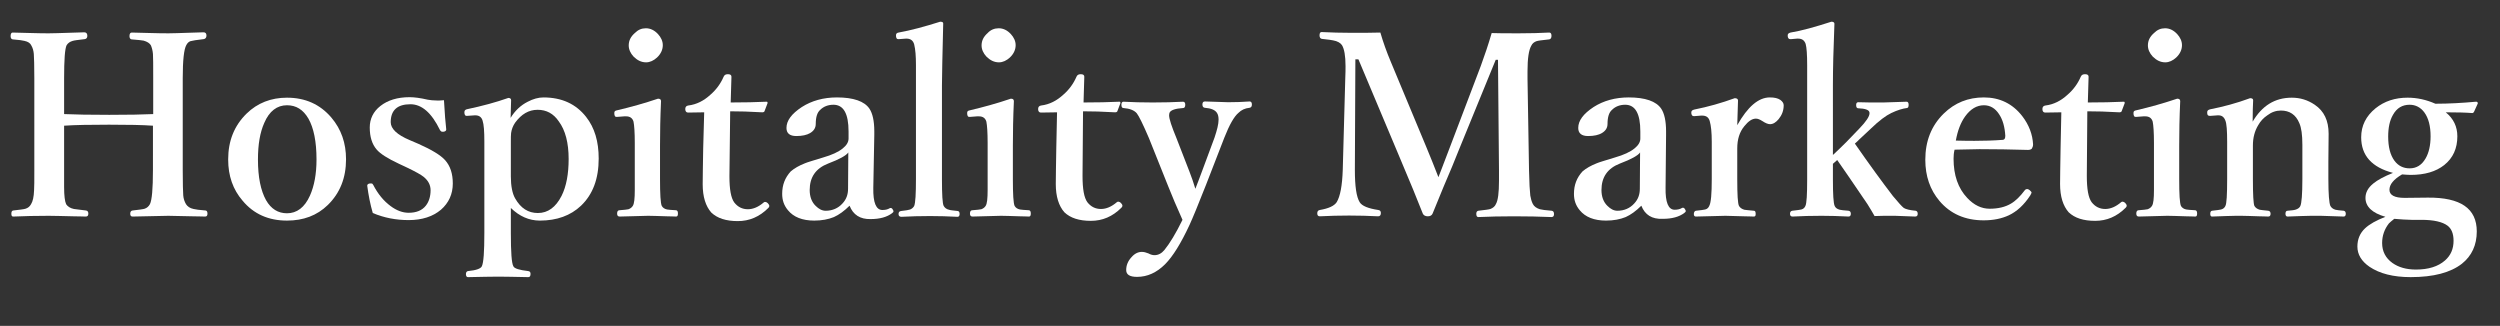
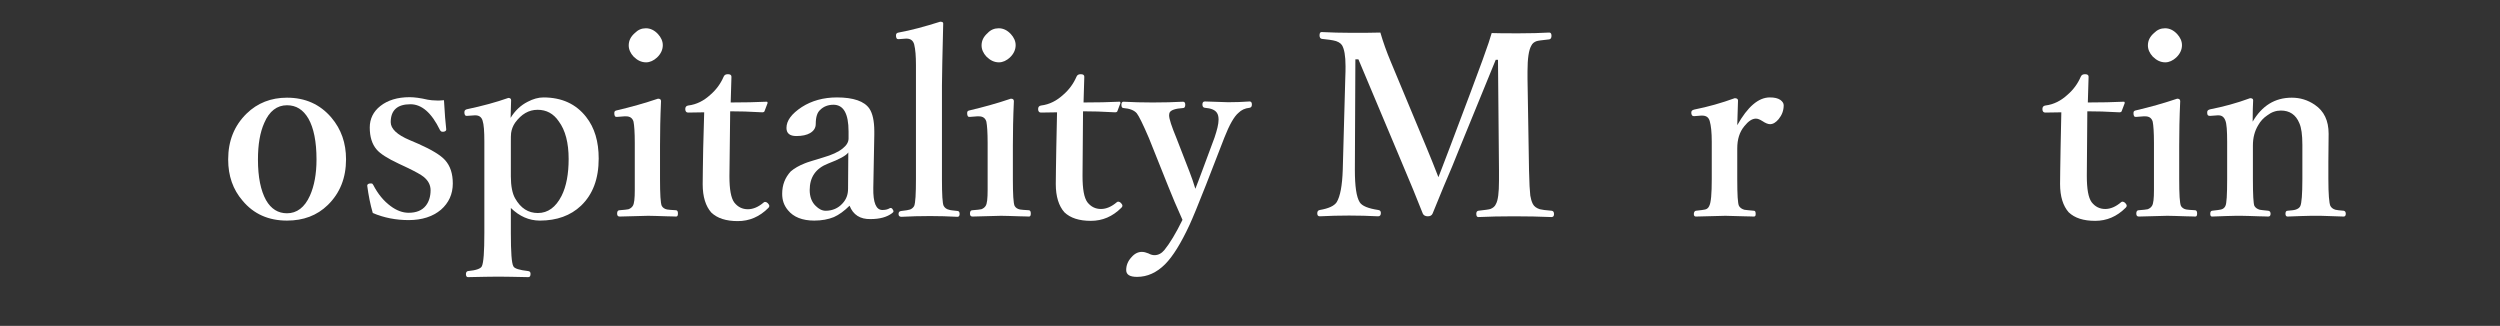
<svg xmlns="http://www.w3.org/2000/svg" version="1.1" id="レイヤー_1" x="0px" y="0px" viewBox="0 0 990.5 129.1" style="enable-background:new 0 0 990.5 129.1;" xml:space="preserve">
  <rect x="0" y="0" width="990.5" height="129.1" fill="#333333" stroke="none" />
  <style type="text/css">
	.st0{fill:#FFFFFF;}
</style>
  <g>
-     <path class="st0" d="M25.4,49.8v17.6v6.7c0,3.5,0.3,5.7,0.8,6.8c0.6,0.9,1.6,1.6,3.1,1.9c0.7,0.1,2.3,0.3,4.8,0.6   c0.6,0.1,0.9,0.5,0.9,1.2c0,0.8-0.3,1.2-1,1.2c-1,0-2.7-0.1-4.9-0.1c-4.5-0.1-7.8-0.2-9.8-0.2c-4.9,0-9.6,0.1-14.1,0.3   c-0.5,0-0.7-0.4-0.7-1.1c0-0.8,0.2-1.2,0.7-1.3c2.7-0.3,4.3-0.5,4.9-0.7c1-0.3,1.7-0.9,2.2-1.8c0.7-1.1,1.1-2.9,1.2-5.5   c0.1-1.2,0.1-3.8,0.1-8V31.1c0-5.1-0.1-8.3-0.2-9.7C13.3,20.2,13,19,12.4,18c-0.4-0.9-1.3-1.5-2.7-1.8C9,16,7.5,15.8,5,15.6   c-0.5-0.1-0.8-0.5-0.8-1.3c0-0.9,0.3-1.4,0.8-1.4c0.7,0,3.3,0.1,7.8,0.2c2.8,0.1,5,0.1,6.6,0.1c1.8,0,4.3-0.1,7.6-0.2   c3.4-0.1,5.5-0.2,6.4-0.2c0.8,0,1.2,0.5,1.2,1.4c0,0.7-0.3,1.2-1,1.3c-2.6,0.3-4.2,0.5-4.8,0.7c-1.1,0.3-1.9,0.9-2.4,1.7   c-0.7,1.4-1,5.8-1,13.1v14.2c4.3,0.2,10.2,0.3,17.9,0.3c7.4,0,13.2-0.1,17.4-0.3V31.1c0-5.3,0-8.5-0.1-9.7   c-0.1-1.3-0.4-2.4-0.8-3.4c-0.5-0.9-1.5-1.5-2.9-1.9c-0.5-0.1-2.1-0.3-4.8-0.5c-0.5-0.1-0.8-0.5-0.8-1.3c0-0.9,0.3-1.4,0.9-1.4   c0.7,0,3.4,0.1,7.9,0.2c2.8,0.1,5.1,0.1,6.8,0.1c1.7,0,4.1-0.1,7.3-0.2c3.3-0.1,5.4-0.2,6.4-0.2c0.8,0,1.2,0.4,1.2,1.3   c0,0.8-0.4,1.3-1.1,1.4c-2.7,0.3-4.5,0.6-5.2,0.8c-0.7,0.2-1.3,0.8-1.7,1.6c-0.9,1.6-1.4,5.9-1.4,13.1v36.3c0,5.3,0.1,8.7,0.2,10.1   c0.1,1.3,0.5,2.5,1.1,3.5c0.6,0.9,1.5,1.6,3,1.9c0.7,0.2,2.3,0.4,4.8,0.6c0.5,0.1,0.7,0.5,0.7,1.3c0,0.7-0.3,1.1-0.9,1.1   c-1.2,0-2.8-0.1-5-0.1c-4.5-0.1-7.7-0.2-9.6-0.2c-0.2,0-5,0.1-14.2,0.3c-0.6,0-0.9-0.4-0.9-1.1c0-0.8,0.3-1.2,0.9-1.3   c2.6-0.3,4.2-0.5,4.8-0.7c0.9-0.3,1.6-0.9,2.1-1.8c0.8-1.6,1.2-6.1,1.2-13.5V49.8c-4.2-0.3-10-0.4-17.4-0.4   C35.7,49.4,29.7,49.5,25.4,49.8z" />
    <path class="st0" d="M113.7,38.7c7.2,0,13.1,2.6,17.6,7.9c3.9,4.6,5.8,10.1,5.8,16.5c0,7.4-2.4,13.4-7.2,18.1   c-4.3,4.2-9.7,6.2-16.2,6.2c-7.3,0-13.2-2.6-17.6-7.9c-3.8-4.4-5.7-9.8-5.7-16.3c0-7.4,2.4-13.4,7.3-18.2   C102,40.8,107.4,38.7,113.7,38.7z M113.7,41.7c-3.9,0-7,2.3-9,7c-1.7,3.8-2.5,8.6-2.5,14.5c0,7,1.1,12.3,3.2,16.1   c2,3.5,4.8,5.2,8.3,5.2c3.9,0,7-2.3,9.1-7c1.7-3.8,2.6-8.6,2.6-14.3c0-7.1-1.1-12.5-3.2-16.2C120.1,43.4,117.3,41.7,113.7,41.7z" />
    <path class="st0" d="M175.9,39.7c0.3,5.3,0.6,9.1,0.9,11.6c0,0.5-0.4,0.8-1.1,0.9c-0.2,0-0.3,0-0.4,0c-0.4,0-0.7-0.2-1-0.7   c-3.3-6.8-7.2-10.2-11.7-10.2c-5.2,0-7.8,2.4-7.8,7.1c0,2.6,2.5,5,7.5,7.1l3.5,1.5c5.2,2.3,8.8,4.5,10.5,6.4   c2.1,2.3,3.1,5.4,3.1,9.3c0,4.2-1.6,7.7-4.7,10.4c-3.2,2.7-7.5,4.1-12.8,4.1c-5,0-9.7-0.9-14.2-2.8c-1-3.4-1.7-7-2.2-10.8   c0-0.5,0.3-0.8,1-0.9c0.3,0,0.6,0,0.7,0c0.3,0,0.5,0.2,0.7,0.6c1.8,3.5,4.1,6.3,6.8,8.3c2.4,1.8,4.8,2.7,7.2,2.7   c3,0,5.3-0.9,6.8-2.8c1.2-1.5,1.9-3.6,1.9-6.1c0-2.1-0.9-3.8-2.7-5.3c-1.1-0.9-3.3-2.1-6.4-3.6l-3.4-1.6c-4.5-2.1-7.5-4-8.9-5.7   c-1.8-2.1-2.7-5-2.7-8.7c0-3.4,1.4-6.3,4.2-8.5c2.9-2.3,6.8-3.5,11.6-3.5c1.8,0,4.2,0.3,7.2,1c1.1,0.2,2.2,0.3,3.3,0.3   C173.5,39.9,174.6,39.8,175.9,39.7z" />
    <path class="st0" d="M202.4,82.4v9.9c0,7.6,0.3,12,1,13.2c0.4,0.9,2.4,1.5,5.9,1.9c0.6,0.1,0.9,0.4,0.9,1.1c0,0.9-0.3,1.3-0.9,1.3   c-5.1-0.1-9-0.2-11.8-0.2c-3,0-7,0.1-12.1,0.2c-0.5,0-0.8-0.4-0.8-1.2c0-0.7,0.3-1.1,0.8-1.2c3.3-0.3,5.1-1,5.5-1.9   c0.7-1.4,1-5.8,1-13.2V56c0-4-0.2-6.7-0.7-8.2c-0.4-1.4-1.4-2.1-2.8-2.1c-0.2,0-0.3,0-0.4,0l-2.9,0.2c-0.2,0-0.3,0-0.3,0   c-0.5,0-0.7-0.4-0.8-1.1c0-0.2,0-0.3,0-0.4c0-0.6,0.3-0.9,0.9-1.1c6.2-1.3,11.7-2.8,16.5-4.5c0.7,0,1.1,0.3,1.1,0.9   c-0.1,3.7-0.2,6.1-0.2,7c1.7-2.8,4-5,6.8-6.4c2.1-1.1,4.2-1.7,6.2-1.7c7.3,0,12.9,2.6,16.9,7.7c3.4,4.3,5,9.8,5,16.5   c0,8-2.3,14.2-7,18.7c-4.1,3.9-9.6,5.9-16.3,5.9C209.6,87.4,205.8,85.7,202.4,82.4z M213,43.5c-3.5,0-6.4,1.7-8.9,5.1   c-0.9,1.3-1.4,2.7-1.6,4.1c-0.1,0.6-0.1,1.9-0.1,4v13.2c0,3.8,0.6,6.8,1.7,8.7c2.2,3.9,5.2,5.8,9,5.8c4,0,7.1-2.3,9.4-6.8   c1.9-3.8,2.8-8.7,2.8-14.6c0-6.4-1.3-11.4-3.9-14.9C219.3,45,216.5,43.5,213,43.5z" />
    <path class="st0" d="M251.5,56.6c0-4.1-0.2-6.9-0.5-8.4c-0.4-1.4-1.4-2.1-2.9-2.1c-0.3,0-0.6,0-0.8,0l-2.6,0.2c-0.3,0-0.5,0-0.6,0   c-0.4,0-0.6-0.4-0.7-1.1c0-0.3,0-0.5,0-0.6c0-0.5,0.4-0.8,1.1-0.9c5.5-1.3,10.9-2.8,16.2-4.6c0.8,0,1.2,0.3,1.2,1   c-0.3,6.5-0.4,12.4-0.4,17.7v13.1c0,6.1,0.2,9.6,0.7,10.7c0.4,0.7,1.1,1.2,2.1,1.4c0.5,0.1,1.7,0.2,3.6,0.3   c0.5,0.1,0.7,0.5,0.7,1.3c0,0.8-0.2,1.2-0.7,1.2c-0.8,0-2.1-0.1-3.7-0.1c-3.4-0.1-5.9-0.2-7.4-0.2c-0.4,0-4.2,0.1-11.3,0.3   c-0.7,0-1-0.4-1-1.2c0-0.8,0.3-1.3,0.9-1.3c1.8-0.1,3-0.3,3.6-0.4c0.8-0.3,1.3-0.7,1.7-1.3c0.6-0.9,0.8-3,0.8-6.3v-4.3V56.6z    M255.9,11.2c1.8,0,3.4,0.8,4.8,2.3c1.2,1.3,1.9,2.8,1.9,4.4c0,1.8-0.8,3.5-2.3,4.9c-1.3,1.2-2.8,1.9-4.3,1.9c-1.9,0-3.5-0.8-5-2.3   c-1.2-1.3-1.9-2.8-1.9-4.4c0-1.9,0.8-3.5,2.4-4.9C252.8,11.8,254.2,11.2,255.9,11.2z" />
    <path class="st0" d="M279,44.5l-6.4,0.1c-0.7,0-1.1-0.5-1.1-1.4c0-0.8,0.4-1.3,1.2-1.4c3.3-0.4,6.2-1.9,8.8-4.3   c2.2-1.9,4-4.3,5.2-7.1c0.3-0.7,0.8-1,1.7-1c0.9,0,1.4,0.3,1.4,1c-0.2,6.5-0.3,9.9-0.3,10.2c5.2,0,10-0.1,14.2-0.3   c0.3,0,0.4,0.1,0.4,0.4c0,0.1,0,0.2,0,0.2l-1.1,2.9c-0.1,0.5-0.4,0.7-1,0.7c-4.9-0.3-9.2-0.4-12.7-0.4L289,69.8   c0,5.2,0.6,8.6,1.9,10.4c1.4,1.8,3.2,2.7,5.4,2.7c2.1,0,4.2-0.9,6.3-2.7c0.2-0.2,0.4-0.2,0.6-0.2c0.3,0,0.7,0.2,1,0.5   c0.4,0.4,0.6,0.8,0.6,1.1c0,0.3-0.1,0.5-0.4,0.8c-3.5,3.5-7.5,5.2-12.1,5.2c-4.6,0-8.1-1.1-10.5-3.4c-2.2-2.5-3.4-6.2-3.4-11.2   c0-2.8,0.1-7.5,0.2-14.1L279,44.5z" />
    <path class="st0" d="M336.6,81.5c-2.1,2.1-4.2,3.6-6.2,4.5c-2.2,0.9-4.8,1.4-7.8,1.4c-4.7,0-8.2-1.4-10.4-4.1   c-1.6-1.9-2.3-4-2.3-6.5c0-3.5,1.1-6.4,3.4-8.9c1.4-1.2,3.3-2.3,5.6-3.2c0.9-0.4,3.3-1.1,7.2-2.3c3.5-1,6.1-2.2,7.8-3.6   c1.5-1.2,2.3-2.5,2.3-3.9v-2.8c0-7.1-2-10.6-6-10.6c-2.1,0-3.9,0.7-5.2,2c-1.2,1-1.8,2.9-1.8,5.6c0,1.5-0.7,2.7-2.2,3.6   c-1.3,0.8-3.2,1.2-5.5,1.2c-2.6,0-3.9-1.1-3.9-3.2c0-2.9,2-5.6,6.1-8.3c3.9-2.5,8.6-3.8,13.9-3.8c6.5,0,10.9,1.5,12.9,4.5   c1.2,1.8,1.9,4.8,1.9,8.9c0,0.7,0,1.2,0,1.5L346,74.5c-0.1,5.8,1.1,8.7,3.6,8.7c1.1,0,2.1-0.2,2.9-0.7c0.2-0.1,0.3-0.1,0.4-0.1   c0.3,0,0.6,0.2,0.8,0.6c0.2,0.3,0.3,0.5,0.3,0.7c0,0.3-0.2,0.5-0.6,0.8c-2,1.5-4.8,2.3-8.5,2.3C340.8,86.9,338,85.1,336.6,81.5z    M336.1,60.4c-0.8,1.2-3.5,2.7-8,4.4c-4.9,1.9-7.3,5.4-7.3,10.5c0,2.6,0.8,4.8,2.4,6.3c1.2,1.2,2.5,1.9,3.9,1.9c2.7,0,5-1,6.7-2.9   c1.5-1.6,2.2-3.5,2.2-5.8L336.1,60.4z" />
    <path class="st0" d="M362.9,70.8v-45c0-3.5-0.2-6.2-0.7-8.2c-0.4-1.5-1.4-2.3-3-2.3c-0.2,0-0.3,0-0.3,0l-2.7,0.2   c-0.2,0-0.3,0-0.4,0c-0.5,0-0.7-0.4-0.8-1.1c0-0.2,0-0.4,0-0.5c0-0.5,0.3-0.9,1-1c5-0.9,10.5-2.4,16.5-4.3c0.8,0,1.2,0.2,1.2,0.7   c-0.3,12.6-0.5,20.8-0.5,24.6v37c0,6.2,0.2,9.8,0.7,10.7c0.4,0.7,1.1,1.3,2.1,1.5c0.5,0.2,1.7,0.3,3.5,0.5c0.5,0.1,0.7,0.5,0.7,1.2   c0,0.7-0.3,1.1-0.8,1.1c-3.7-0.2-7.4-0.3-10.9-0.3c-3.9,0-7.7,0.1-11.4,0.3c-0.7,0-1.1-0.4-1.1-1.1c0-0.7,0.3-1.1,1-1.2   c1.9-0.2,3-0.4,3.6-0.6c0.7-0.3,1.2-0.7,1.6-1.4C362.7,80.4,362.9,76.8,362.9,70.8z" />
    <path class="st0" d="M391.3,56.6c0-4.1-0.2-6.9-0.5-8.4c-0.4-1.4-1.4-2.1-2.9-2.1c-0.3,0-0.6,0-0.8,0l-2.6,0.2c-0.3,0-0.5,0-0.6,0   c-0.4,0-0.6-0.4-0.7-1.1c0-0.3,0-0.5,0-0.6c0-0.5,0.4-0.8,1.1-0.9c5.5-1.3,10.9-2.8,16.2-4.6c0.8,0,1.2,0.3,1.2,1   c-0.3,6.5-0.4,12.4-0.4,17.7v13.1c0,6.1,0.2,9.6,0.7,10.7c0.4,0.7,1.1,1.2,2.1,1.4c0.5,0.1,1.7,0.2,3.6,0.3   c0.5,0.1,0.7,0.5,0.7,1.3c0,0.8-0.2,1.2-0.7,1.2c-0.8,0-2.1-0.1-3.7-0.1c-3.4-0.1-5.9-0.2-7.4-0.2c-0.4,0-4.2,0.1-11.3,0.3   c-0.7,0-1-0.4-1-1.2c0-0.8,0.3-1.3,0.9-1.3c1.8-0.1,3-0.3,3.6-0.4c0.8-0.3,1.3-0.7,1.7-1.3c0.6-0.9,0.8-3,0.8-6.3v-4.3V56.6z    M395.7,11.2c1.8,0,3.4,0.8,4.8,2.3c1.2,1.3,1.9,2.8,1.9,4.4c0,1.8-0.8,3.5-2.3,4.9c-1.3,1.2-2.8,1.9-4.3,1.9c-1.9,0-3.5-0.8-5-2.3   c-1.2-1.3-1.9-2.8-1.9-4.4c0-1.9,0.8-3.5,2.4-4.9C392.5,11.8,394,11.2,395.7,11.2z" />
    <path class="st0" d="M418.8,44.5l-6.4,0.1c-0.7,0-1.1-0.5-1.1-1.4c0-0.8,0.4-1.3,1.2-1.4c3.3-0.4,6.2-1.9,8.8-4.3   c2.2-1.9,4-4.3,5.2-7.1c0.3-0.7,0.8-1,1.7-1c0.9,0,1.4,0.3,1.4,1c-0.2,6.5-0.3,9.9-0.3,10.2c5.2,0,10-0.1,14.2-0.3   c0.3,0,0.4,0.1,0.4,0.4c0,0.1,0,0.2,0,0.2l-1.1,2.9c-0.1,0.5-0.4,0.7-1,0.7c-4.9-0.3-9.2-0.4-12.7-0.4l-0.2,25.6   c0,5.2,0.6,8.6,1.9,10.4c1.4,1.8,3.2,2.7,5.4,2.7c2.1,0,4.2-0.9,6.3-2.7c0.2-0.2,0.4-0.2,0.6-0.2c0.3,0,0.7,0.2,1,0.5   c0.4,0.4,0.6,0.8,0.6,1.1c0,0.3-0.1,0.5-0.4,0.8c-3.5,3.5-7.5,5.2-12.1,5.2c-4.6,0-8.1-1.1-10.5-3.4c-2.2-2.5-3.4-6.2-3.4-11.2   c0-2.8,0.1-7.5,0.2-14.1L418.8,44.5z" />
    <path class="st0" d="M468.5,87.1c-2.3-5.1-4.2-9.6-5.7-13.4l-7.6-19c-2.4-5.6-4-8.8-4.8-9.8c-1-1.2-2.8-1.9-5.3-2.1   c-0.5,0-0.8-0.4-0.8-1.3c0-0.8,0.3-1.2,0.8-1.2c3.7,0.2,7.6,0.3,11.6,0.3c4.3,0,8.3-0.1,12-0.3c0.6,0,0.9,0.4,0.9,1.2   c0,0.8-0.3,1.3-0.8,1.3c-3.1,0.2-4.9,0.8-5.4,1.8c-0.1,0.3-0.2,0.6-0.2,1.1c0,1.4,1,4.4,2.9,9l5.2,13.4c0.8,2.1,1.6,4.3,2.3,6.7   c0.3-0.7,0.7-1.7,1.2-3.1c0.6-1.7,1.1-3,1.5-4l4.9-13.2c1-3,1.6-5.3,1.6-7.1c0-1.1-0.2-2-0.6-2.6c-0.7-1.2-2.3-1.9-4.9-2.1   c-0.6-0.1-0.9-0.5-0.9-1.3c0-0.8,0.3-1.2,1-1.2c5.3,0.2,8.4,0.3,9.2,0.3c2.9,0,5.8-0.1,8.5-0.3c0.6,0,0.9,0.4,0.9,1.2   c0,0.8-0.3,1.2-0.9,1.3c-1.9,0.2-3.3,0.9-4.4,2c-1.7,1.4-3.6,4.7-5.6,9.8l-7.3,18.8c-3.1,7.9-5.3,13.2-6.5,15.8   c-3.4,7.3-6.6,12.5-9.7,15.6c-3.3,3.3-7,5-11.1,5c-2.9,0-4.3-0.9-4.3-2.7c0-1.9,0.7-3.6,2.1-5.1c1.2-1.4,2.6-2.1,4.1-2.1   c0.8,0,1.6,0.2,2.6,0.6c0.9,0.5,1.7,0.7,2.4,0.7c1.5,0,2.8-0.7,3.9-2C463.5,96.4,465.9,92.4,468.5,87.1z" />
-     <path class="st0" d="M591,13.1c2.3,0.1,5.9,0.1,10.9,0.1c4.3,0,8.3-0.1,11.9-0.3c0.6,0,0.9,0.4,0.9,1.3c0,0.8-0.3,1.3-0.9,1.4   c-2.7,0.3-4.4,0.5-5,0.7c-0.9,0.3-1.7,0.9-2.1,1.8c-1,1.7-1.5,5.1-1.5,10.1v3l0.6,36.3c0.1,5,0.3,8.3,0.5,10c0.2,1.2,0.5,2.3,1,3.3   c0.5,1,1.5,1.7,2.8,2.1c0.7,0.2,2.2,0.4,4.7,0.6c0.6,0.1,0.9,0.5,0.9,1.3c0,0.8-0.3,1.2-1,1.2c-4.7-0.2-9.6-0.3-14.9-0.3   c-5,0-9.8,0.1-14.1,0.3c-0.5,0-0.8-0.4-0.8-1.3c0-0.7,0.3-1.1,0.8-1.2c2.6-0.3,4.2-0.5,4.8-0.7c1-0.4,1.8-1,2.2-2   c0.8-1.4,1.2-4.4,1.2-9.2c0-1.7,0-3.1,0-4.1l-0.4-43.8h-0.9L578,59.4c-1.5,3.8-3.5,8.7-6.1,14.7c-1.9,4.6-3.3,8.1-4.3,10.5   c-0.3,0.7-0.9,1.1-1.9,1.1c-1,0-1.7-0.4-2-1.1c-1.9-4.9-5.1-12.7-9.6-23.3l-15.9-37.8H537l-0.2,43.8c0,6.5,0.6,10.7,1.9,12.8   c0.9,1.5,3.4,2.5,7.4,3.1c0.7,0.1,1,0.5,1,1.2c0,0.9-0.4,1.3-1.1,1.3c-3.8-0.2-7.7-0.3-11.5-0.3c-3.9,0-7.7,0.1-11.6,0.3   c-0.7,0-1-0.4-1-1.2c0-0.7,0.3-1.2,1-1.3c3.5-0.6,5.7-1.6,6.7-3.1c1.4-2.3,2.2-6.6,2.4-12.8l1-36.3c0.1-2,0.1-3.6,0.1-4.8   c0-4.1-0.5-6.8-1.4-8.3c-0.6-0.9-1.8-1.6-3.5-1.9c-0.3-0.1-1.8-0.3-4.5-0.6c-0.6-0.1-0.9-0.6-0.9-1.4c0-0.9,0.3-1.3,0.8-1.3   c3.9,0.2,7.8,0.3,11.5,0.3c5.1,0,9.1,0,11.8-0.1c1.1,3.8,2.5,7.7,4.1,11.5L565,58c1.6,3.9,3.3,8,4.9,12.2c0.1-0.3,1.7-4.3,4.6-12   l12.2-32.1C588.2,22,589.7,17.6,591,13.1z" />
-     <path class="st0" d="M650.3,81.5c-2.1,2.1-4.2,3.6-6.2,4.5c-2.2,0.9-4.8,1.4-7.8,1.4c-4.7,0-8.2-1.4-10.4-4.1   c-1.6-1.9-2.3-4-2.3-6.5c0-3.5,1.1-6.4,3.4-8.9c1.4-1.2,3.3-2.3,5.6-3.2c0.9-0.4,3.3-1.1,7.2-2.3c3.5-1,6.1-2.2,7.8-3.6   c1.5-1.2,2.3-2.5,2.3-3.9v-2.8c0-7.1-2-10.6-6-10.6c-2.1,0-3.9,0.7-5.2,2c-1.2,1-1.8,2.9-1.8,5.6c0,1.5-0.7,2.7-2.2,3.6   c-1.3,0.8-3.2,1.2-5.5,1.2c-2.6,0-3.9-1.1-3.9-3.2c0-2.9,2-5.6,6.1-8.3c3.9-2.5,8.6-3.8,13.9-3.8c6.5,0,10.9,1.5,12.9,4.5   c1.2,1.8,1.9,4.8,1.9,8.9c0,0.7,0,1.2,0,1.5l-0.2,20.9c-0.1,5.8,1.1,8.7,3.6,8.7c1.1,0,2.1-0.2,2.9-0.7c0.2-0.1,0.3-0.1,0.4-0.1   c0.3,0,0.6,0.2,0.8,0.6c0.2,0.3,0.3,0.5,0.3,0.7c0,0.3-0.2,0.5-0.6,0.8c-2,1.5-4.8,2.3-8.5,2.3C654.5,86.9,651.7,85.1,650.3,81.5z    M649.8,60.4c-0.8,1.2-3.5,2.7-8,4.4c-4.9,1.9-7.3,5.4-7.3,10.5c0,2.6,0.8,4.8,2.4,6.3c1.2,1.2,2.5,1.9,3.9,1.9c2.7,0,5-1,6.7-2.9   c1.5-1.6,2.2-3.5,2.2-5.8L649.8,60.4z" />
+     <path class="st0" d="M591,13.1c2.3,0.1,5.9,0.1,10.9,0.1c4.3,0,8.3-0.1,11.9-0.3c0.6,0,0.9,0.4,0.9,1.3c0,0.8-0.3,1.3-0.9,1.4   c-2.7,0.3-4.4,0.5-5,0.7c-0.9,0.3-1.7,0.9-2.1,1.8c-1,1.7-1.5,5.1-1.5,10.1v3l0.6,36.3c0.1,5,0.3,8.3,0.5,10c0.2,1.2,0.5,2.3,1,3.3   c0.5,1,1.5,1.7,2.8,2.1c0.7,0.2,2.2,0.4,4.7,0.6c0.6,0.1,0.9,0.5,0.9,1.3c0,0.8-0.3,1.2-1,1.2c-4.7-0.2-9.6-0.3-14.9-0.3   c-5,0-9.8,0.1-14.1,0.3c-0.5,0-0.8-0.4-0.8-1.3c0-0.7,0.3-1.1,0.8-1.2c2.6-0.3,4.2-0.5,4.8-0.7c1-0.4,1.8-1,2.2-2   c0.8-1.4,1.2-4.4,1.2-9.2c0-1.7,0-3.1,0-4.1l-0.4-43.8h-0.9L578,59.4c-1.5,3.8-3.5,8.7-6.1,14.7c-1.9,4.6-3.3,8.1-4.3,10.5   c-0.3,0.7-0.9,1.1-1.9,1.1c-1,0-1.7-0.4-2-1.1c-1.9-4.9-5.1-12.7-9.6-23.3l-15.9-37.8H537l-0.2,43.8c0,6.5,0.6,10.7,1.9,12.8   c0.9,1.5,3.4,2.5,7.4,3.1c0.7,0.1,1,0.5,1,1.2c0,0.9-0.4,1.3-1.1,1.3c-3.8-0.2-7.7-0.3-11.5-0.3c-3.9,0-7.7,0.1-11.6,0.3   c-0.7,0-1-0.4-1-1.2c0-0.7,0.3-1.2,1-1.3c3.5-0.6,5.7-1.6,6.7-3.1c1.4-2.3,2.2-6.6,2.4-12.8l1-36.3c0.1-2,0.1-3.6,0.1-4.8   c0-4.1-0.5-6.8-1.4-8.3c-0.6-0.9-1.8-1.6-3.5-1.9c-0.3-0.1-1.8-0.3-4.5-0.6c-0.6-0.1-0.9-0.6-0.9-1.4c0-0.9,0.3-1.3,0.8-1.3   c3.9,0.2,7.8,0.3,11.5,0.3c5.1,0,9.1,0,11.8-0.1c1.1,3.8,2.5,7.7,4.1,11.5L565,58c1.6,3.9,3.3,8,4.9,12.2c0.1-0.3,1.7-4.3,4.6-12   C588.2,22,589.7,17.6,591,13.1z" />
    <path class="st0" d="M688.3,49.6c4.1-7.3,8.4-11,12.9-11c1.8,0,3.2,0.3,4.2,1c0.8,0.6,1.3,1.3,1.3,2.1c0,2.1-0.7,3.9-2,5.5   c-1.1,1.3-2.2,2-3.4,2c-0.8,0-1.8-0.4-3-1.2c-1.1-0.7-1.9-1-2.6-1c-1.5,0-3,1-4.6,3c-1.9,2.3-2.8,5.2-2.8,8.8V71   c0,6.1,0.2,9.7,0.7,10.6c0.4,0.7,1.1,1.2,2.1,1.5c0.5,0.1,1.7,0.2,3.8,0.4c0.5,0,0.7,0.4,0.7,1.3c0,0.7-0.2,1-0.7,1   c-0.9,0-2.2-0.1-3.9-0.1c-3.5-0.1-6-0.2-7.4-0.2c0,0-3.9,0.1-11.7,0.3c-0.5,0-0.8-0.3-0.8-1c0-0.7,0.3-1.2,0.8-1.3   c2-0.2,3.3-0.4,3.7-0.5c0.8-0.2,1.3-0.7,1.6-1.4c0.7-1.3,1-4.8,1-10.6V56.2c0-3.8-0.3-6.5-0.8-8.2c-0.4-1.5-1.4-2.2-3-2.2   c-0.2,0-0.3,0-0.4,0l-2.5,0.2c-0.3,0-0.4,0-0.5,0c-0.5,0-0.8-0.4-0.9-1.1c0-0.2,0-0.3,0-0.4c0-0.6,0.4-0.9,1.2-1.1   c5.5-1.1,10.8-2.6,16-4.5c0.8,0,1.3,0.3,1.3,0.9C688.4,45.3,688.3,48.5,688.3,49.6z" />
-     <path class="st0" d="M726.2,61.4c1.2-1.1,3-2.8,5.3-5.1l5.2-5.4c2.7-2.8,4-4.8,4-6c0-0.2,0-0.4-0.1-0.6c-0.3-0.8-1.7-1.3-4.4-1.4   c-0.5,0-0.8-0.4-0.8-1.3c0-0.7,0.3-1.1,0.8-1.1c2.1,0.1,5.5,0.1,10,0.1c0.7,0,3.7-0.1,9.2-0.3c0.5,0,0.8,0.4,0.8,1.2   c0,0.8-0.2,1.3-0.7,1.3c-1.6,0.2-3.7,0.8-6.2,2c-2.1,1-4.8,3-8,6.1l-4.5,4.2c-0.7,0.7-1.3,1.3-1.9,1.8c5.7,8.2,10.8,15.2,15.1,20.8   c2.1,2.5,3.5,4.1,4.3,4.7c0.8,0.5,2.4,0.9,4.7,1.1c0.5,0.1,0.8,0.5,0.8,1.2c0,0.7-0.3,1.1-1,1.1l-8-0.3c-3.7,0-6.4,0-8.1,0.1   c-0.7-1.3-1.7-2.9-2.8-4.7c-6.2-9.1-10.2-15-12-17.5l-1.7,1.5v6.2c0,5.9,0.2,9.4,0.7,10.5c0.3,0.7,0.9,1.2,2,1.5   c0.5,0.1,1.7,0.3,3.5,0.4c0.6,0.1,0.9,0.5,0.9,1.2c0,0.7-0.3,1.1-0.9,1.1c-3.8-0.2-7.4-0.3-10.7-0.3c-4,0-7.9,0.1-11.5,0.3   c-0.7,0-1-0.4-1-1.1c0-0.7,0.3-1.1,0.9-1.2c2-0.2,3.2-0.4,3.6-0.5c0.8-0.2,1.3-0.7,1.6-1.4c0.5-1,0.7-4.5,0.7-10.4V25.9   c0-4.2-0.2-7.1-0.6-8.5c-0.5-1.4-1.4-2.1-3-2.1H712l-2.3,0.2h-0.5c-0.5,0-0.8-0.4-0.9-1.1c0-0.3,0-0.4,0-0.5c0-0.5,0.4-0.8,1.1-1   c4.3-0.7,9.7-2.2,16.2-4.3c0.8,0,1.2,0.3,1.2,0.8c-0.4,9.9-0.6,18-0.6,24.5V61.4z" />
-     <path class="st0" d="M774.4,59.3c-0.3,1.2-0.4,2.4-0.4,3.6c0,6.5,1.8,11.7,5.4,15.5c2.7,2.9,5.7,4.3,8.9,4.3c3.4,0,6.2-0.7,8.4-2   c1.9-1.1,3.7-2.9,5.5-5.3c0.2-0.3,0.6-0.5,1-0.5c0.2,0,0.5,0.1,0.9,0.4c0.5,0.4,0.8,0.8,0.8,1c0,0.2-0.2,0.5-0.5,1.1   c-2.4,3.7-5.3,6.4-8.5,7.9c-2.8,1.3-6.1,2-10,2c-7.3,0-13.2-2.6-17.5-7.7c-3.7-4.4-5.6-9.8-5.6-16.3c0-7.4,2.4-13.5,7.3-18.3   c4.4-4.3,9.7-6.4,15.9-6.4c6.3,0,11.4,2.5,15.2,7.4c2.7,3.5,4.1,7.3,4.3,11.2c0,0.7-0.2,1.2-0.5,1.7c-0.3,0.3-0.8,0.5-1.5,0.5   c-6.7-0.2-13.1-0.3-19.2-0.3C780.7,59.2,777.4,59.2,774.4,59.3z M774.9,55.7c3.3,0.1,5.8,0.1,7.4,0.1c3.6,0,7.4-0.1,11.3-0.4   c0.6-0.1,0.9-0.6,0.9-1.6c-0.2-3.5-1-6.4-2.5-8.6c-1.5-2.3-3.5-3.5-6-3.5c-2.8,0-5.3,1.5-7.4,4.4C776.8,48.6,775.6,51.8,774.9,55.7   z" />
    <path class="st0" d="M816.7,44.5l-6.4,0.1c-0.7,0-1.1-0.5-1.1-1.4c0-0.8,0.4-1.3,1.2-1.4c3.3-0.4,6.2-1.9,8.8-4.3   c2.2-1.9,4-4.3,5.2-7.1c0.3-0.7,0.8-1,1.7-1c0.9,0,1.4,0.3,1.4,1c-0.2,6.5-0.3,9.9-0.3,10.2c5.2,0,10-0.1,14.2-0.3   c0.3,0,0.4,0.1,0.4,0.4c0,0.1,0,0.2,0,0.2l-1.1,2.9c-0.1,0.5-0.4,0.7-1,0.7c-4.9-0.3-9.2-0.4-12.7-0.4l-0.2,25.6   c0,5.2,0.6,8.6,1.9,10.4c1.4,1.8,3.2,2.7,5.4,2.7c2.1,0,4.2-0.9,6.3-2.7c0.2-0.2,0.4-0.2,0.6-0.2c0.3,0,0.7,0.2,1,0.5   c0.4,0.4,0.6,0.8,0.6,1.1c0,0.3-0.1,0.5-0.4,0.8c-3.5,3.5-7.5,5.2-12.1,5.2c-4.6,0-8.1-1.1-10.5-3.4c-2.2-2.5-3.4-6.2-3.4-11.2   c0-2.8,0.1-7.5,0.2-14.1L816.7,44.5z" />
    <path class="st0" d="M853.4,56.6c0-4.1-0.2-6.9-0.5-8.4c-0.4-1.4-1.4-2.1-2.9-2.1c-0.3,0-0.6,0-0.8,0l-2.6,0.2c-0.3,0-0.5,0-0.6,0   c-0.4,0-0.6-0.4-0.7-1.1c0-0.3,0-0.5,0-0.6c0-0.5,0.4-0.8,1.1-0.9c5.5-1.3,10.9-2.8,16.2-4.6c0.8,0,1.2,0.3,1.2,1   c-0.3,6.5-0.4,12.4-0.4,17.7v13.1c0,6.1,0.2,9.6,0.7,10.7c0.4,0.7,1.1,1.2,2.1,1.4c0.5,0.1,1.7,0.2,3.6,0.3   c0.5,0.1,0.7,0.5,0.7,1.3c0,0.8-0.2,1.2-0.7,1.2c-0.8,0-2.1-0.1-3.7-0.1c-3.4-0.1-5.9-0.2-7.4-0.2c-0.4,0-4.2,0.1-11.3,0.3   c-0.7,0-1-0.4-1-1.2c0-0.8,0.3-1.3,0.9-1.3c1.8-0.1,3-0.3,3.6-0.4c0.8-0.3,1.3-0.7,1.7-1.3c0.6-0.9,0.8-3,0.8-6.3v-4.3V56.6z    M857.8,11.2c1.8,0,3.4,0.8,4.8,2.3c1.2,1.3,1.9,2.8,1.9,4.4c0,1.8-0.8,3.5-2.3,4.9c-1.3,1.2-2.8,1.9-4.3,1.9c-1.9,0-3.5-0.8-5-2.3   c-1.2-1.3-1.9-2.8-1.9-4.4c0-1.9,0.8-3.5,2.4-4.9C854.7,11.8,856.1,11.2,857.8,11.2z" />
    <path class="st0" d="M892.5,48.2c3.7-6.3,8.8-9.5,15.5-9.5c3.3,0,6.3,0.9,9.1,2.8c3.7,2.5,5.5,6.3,5.5,11.5l-0.1,11.1V71   c0,5.9,0.3,9.5,0.8,10.6c0.4,0.7,1,1.2,2,1.5c0.5,0.1,1.6,0.3,3.3,0.4c0.5,0.1,0.8,0.5,0.8,1.2c0,0.7-0.3,1.1-0.8,1.1   c0,0-2-0.1-6-0.2c-2-0.1-3.7-0.1-4.9-0.1c-1.4,0-3.4,0-6,0.1c-3,0.1-4.8,0.2-5.4,0.2c-0.5,0-0.8-0.4-0.8-1.1c0-0.8,0.3-1.2,0.8-1.2   c1.7-0.1,2.9-0.3,3.4-0.5c0.8-0.3,1.4-0.7,1.7-1.4c0.5-1.1,0.8-4.6,0.8-10.6V57.4c0-4-0.4-6.8-1.2-8.6c-1.4-3.4-3.9-5-7.3-5   c-1.9,0-3.7,0.6-5.4,1.9c-1.5,1-2.7,2.3-3.6,3.9c-1.4,2.3-2.1,5-2.1,8V71c0,6.2,0.2,9.7,0.6,10.6c0.4,0.7,1.1,1.2,2.1,1.5   c0.4,0.1,1.5,0.2,3.4,0.4c0.6,0.1,0.9,0.5,0.9,1.2c0,0.7-0.3,1.1-0.9,1.1c-0.8,0-2-0.1-3.6-0.1c-3.3-0.1-5.6-0.2-7.1-0.2   c-1.5,0-3.5,0-6.1,0.1c-3.1,0.1-4.9,0.2-5.5,0.2c-0.5,0-0.7-0.4-0.7-1.1c0-0.7,0.2-1.1,0.7-1.2c2-0.2,3.2-0.4,3.6-0.5   c0.8-0.2,1.4-0.7,1.7-1.4c0.5-0.9,0.7-4.5,0.7-10.6V56.2c0-4.4-0.2-7.2-0.7-8.4c-0.5-1.4-1.4-2.1-2.7-2.1c-0.2,0-0.3,0-0.4,0   l-2.7,0.2c-0.2,0-0.4,0-0.5,0c-0.6,0-0.9-0.4-0.9-1.1c0-0.2,0-0.3,0-0.4c0-0.6,0.4-0.9,1.2-1.1c5.1-1,10.4-2.4,15.8-4.4   c0.8,0,1.2,0.3,1.2,0.8C892.6,41.6,892.5,44.4,892.5,48.2z" />
-     <path class="st0" d="M945.1,85.9c-5.2-1.5-7.9-4-7.9-7.5c0-2.1,1-4,3.1-5.7c1.7-1.4,4.3-2.8,7.8-4.2c-8.4-2.2-12.6-6.9-12.6-14.1   c0-4.6,1.9-8.4,5.7-11.5c3.5-2.8,7.7-4.2,12.7-4.2c3.7,0,7.4,0.8,11,2.4c5.3,0,10.6-0.3,16.1-0.8c0.5,0,0.7,0.2,0.7,0.7l-1.4,3.1   c-0.2,0.5-0.5,0.7-0.8,0.7c-2.4-0.2-5.9-0.3-10.5-0.3c3.1,2.5,4.6,5.7,4.6,9.5c0,4.8-1.7,8.6-5.2,11.4c-3.3,2.6-7.7,3.9-13.3,3.9   c-0.9,0-2.1-0.1-3.4-0.2c-3.4,2-5,4-5,6.1c0,2.1,2,3.2,6,3.2l9.2-0.1c13-0.1,19.4,4.3,19.4,13.4c0,5.4-2,9.7-5.9,12.8   c-4.5,3.5-11.2,5.3-20.3,5.3c-6.9,0-12.3-1.4-16.3-4.1c-3.2-2.2-4.8-4.9-4.8-8c0-2.9,1-5.3,3-7.2C938.8,88.8,941.5,87.3,945.1,85.9   z M948.6,86.7c-1,0.8-1.7,1.4-2.1,1.8c-1.8,2.3-2.7,4.9-2.7,7.8c0,3.3,1.4,6,4.1,7.9c2.4,1.7,5.5,2.6,9.3,2.6   c4.9,0,8.8-1.2,11.5-3.6c2.3-2,3.4-4.6,3.4-7.8c0-2.8-0.8-4.8-2.4-6c-2-1.5-5.5-2.3-10.3-2.3h-4C953.5,87.1,951.3,86.9,948.6,86.7z    M954.7,41.5c-2.9,0-5.1,1.3-6.6,4c-1.3,2.2-1.9,5.1-1.9,8.6c0,4.1,0.8,7.3,2.5,9.6c1.5,2,3.5,3,6,3c2.7,0,4.8-1.3,6.3-3.9   c1.3-2.2,2-5.2,2-8.8c0-4-0.8-7.2-2.5-9.5C959,42.5,957,41.5,954.7,41.5z" />
  </g>
</svg>